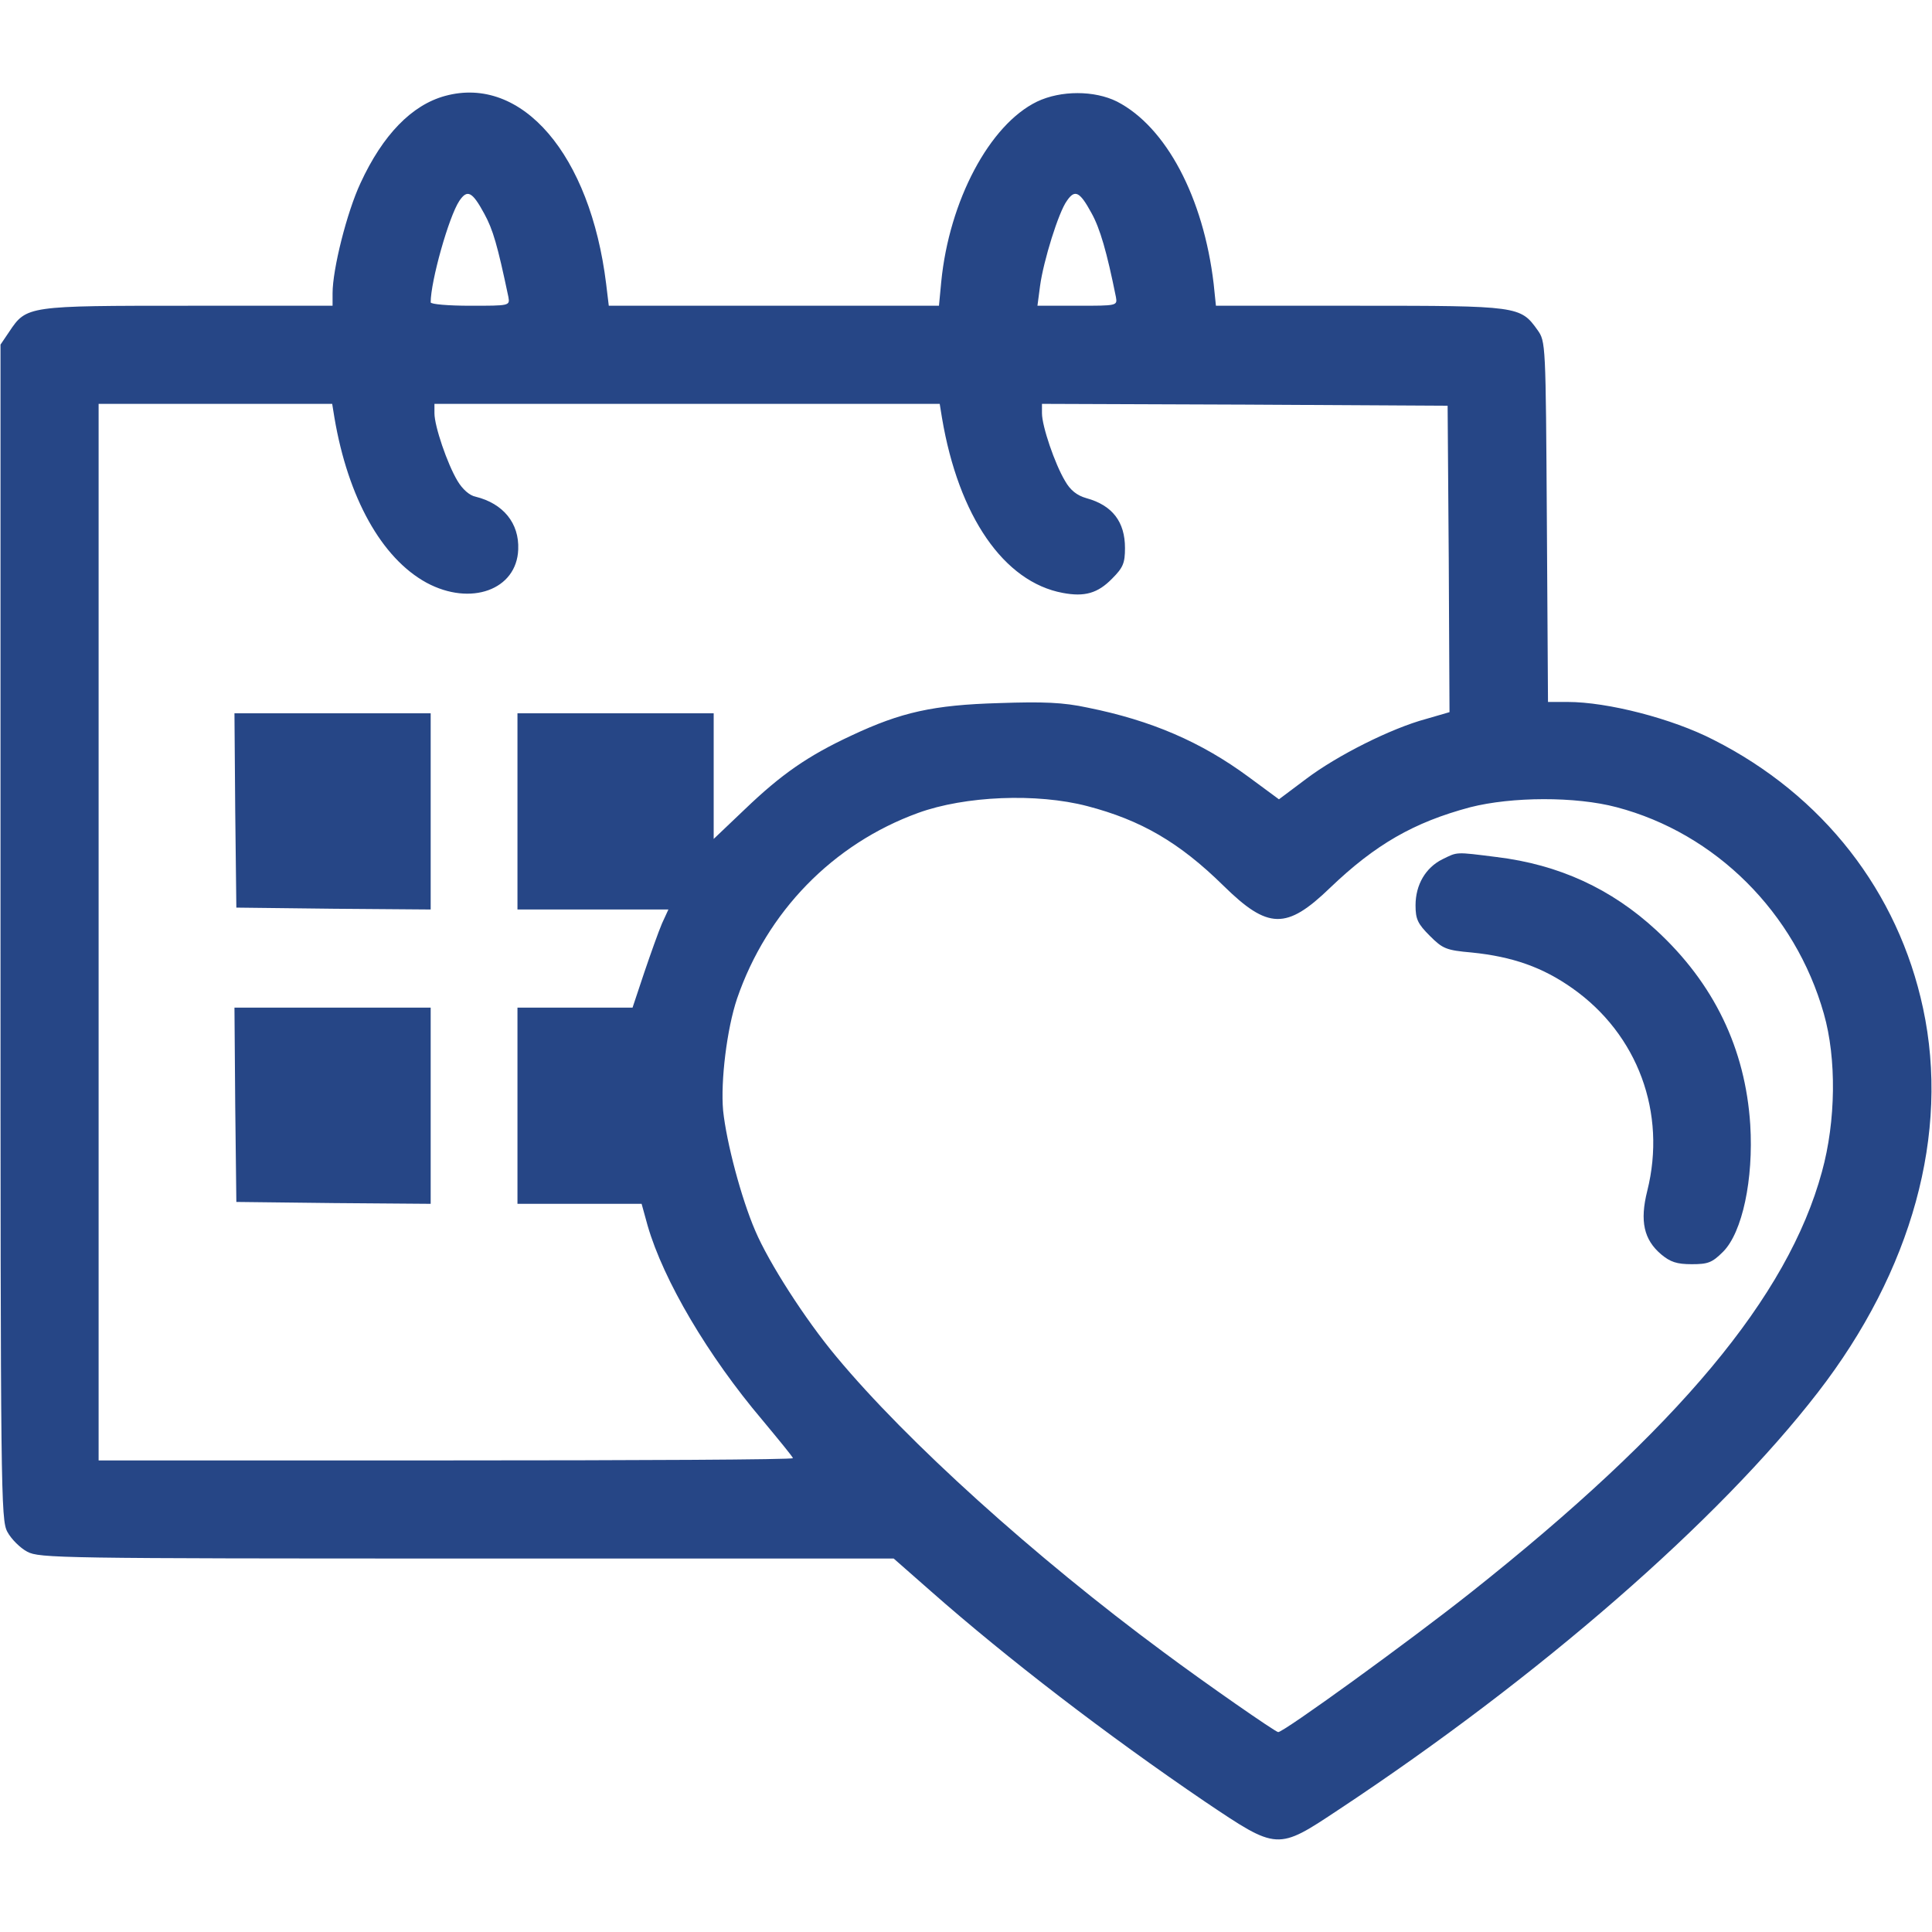
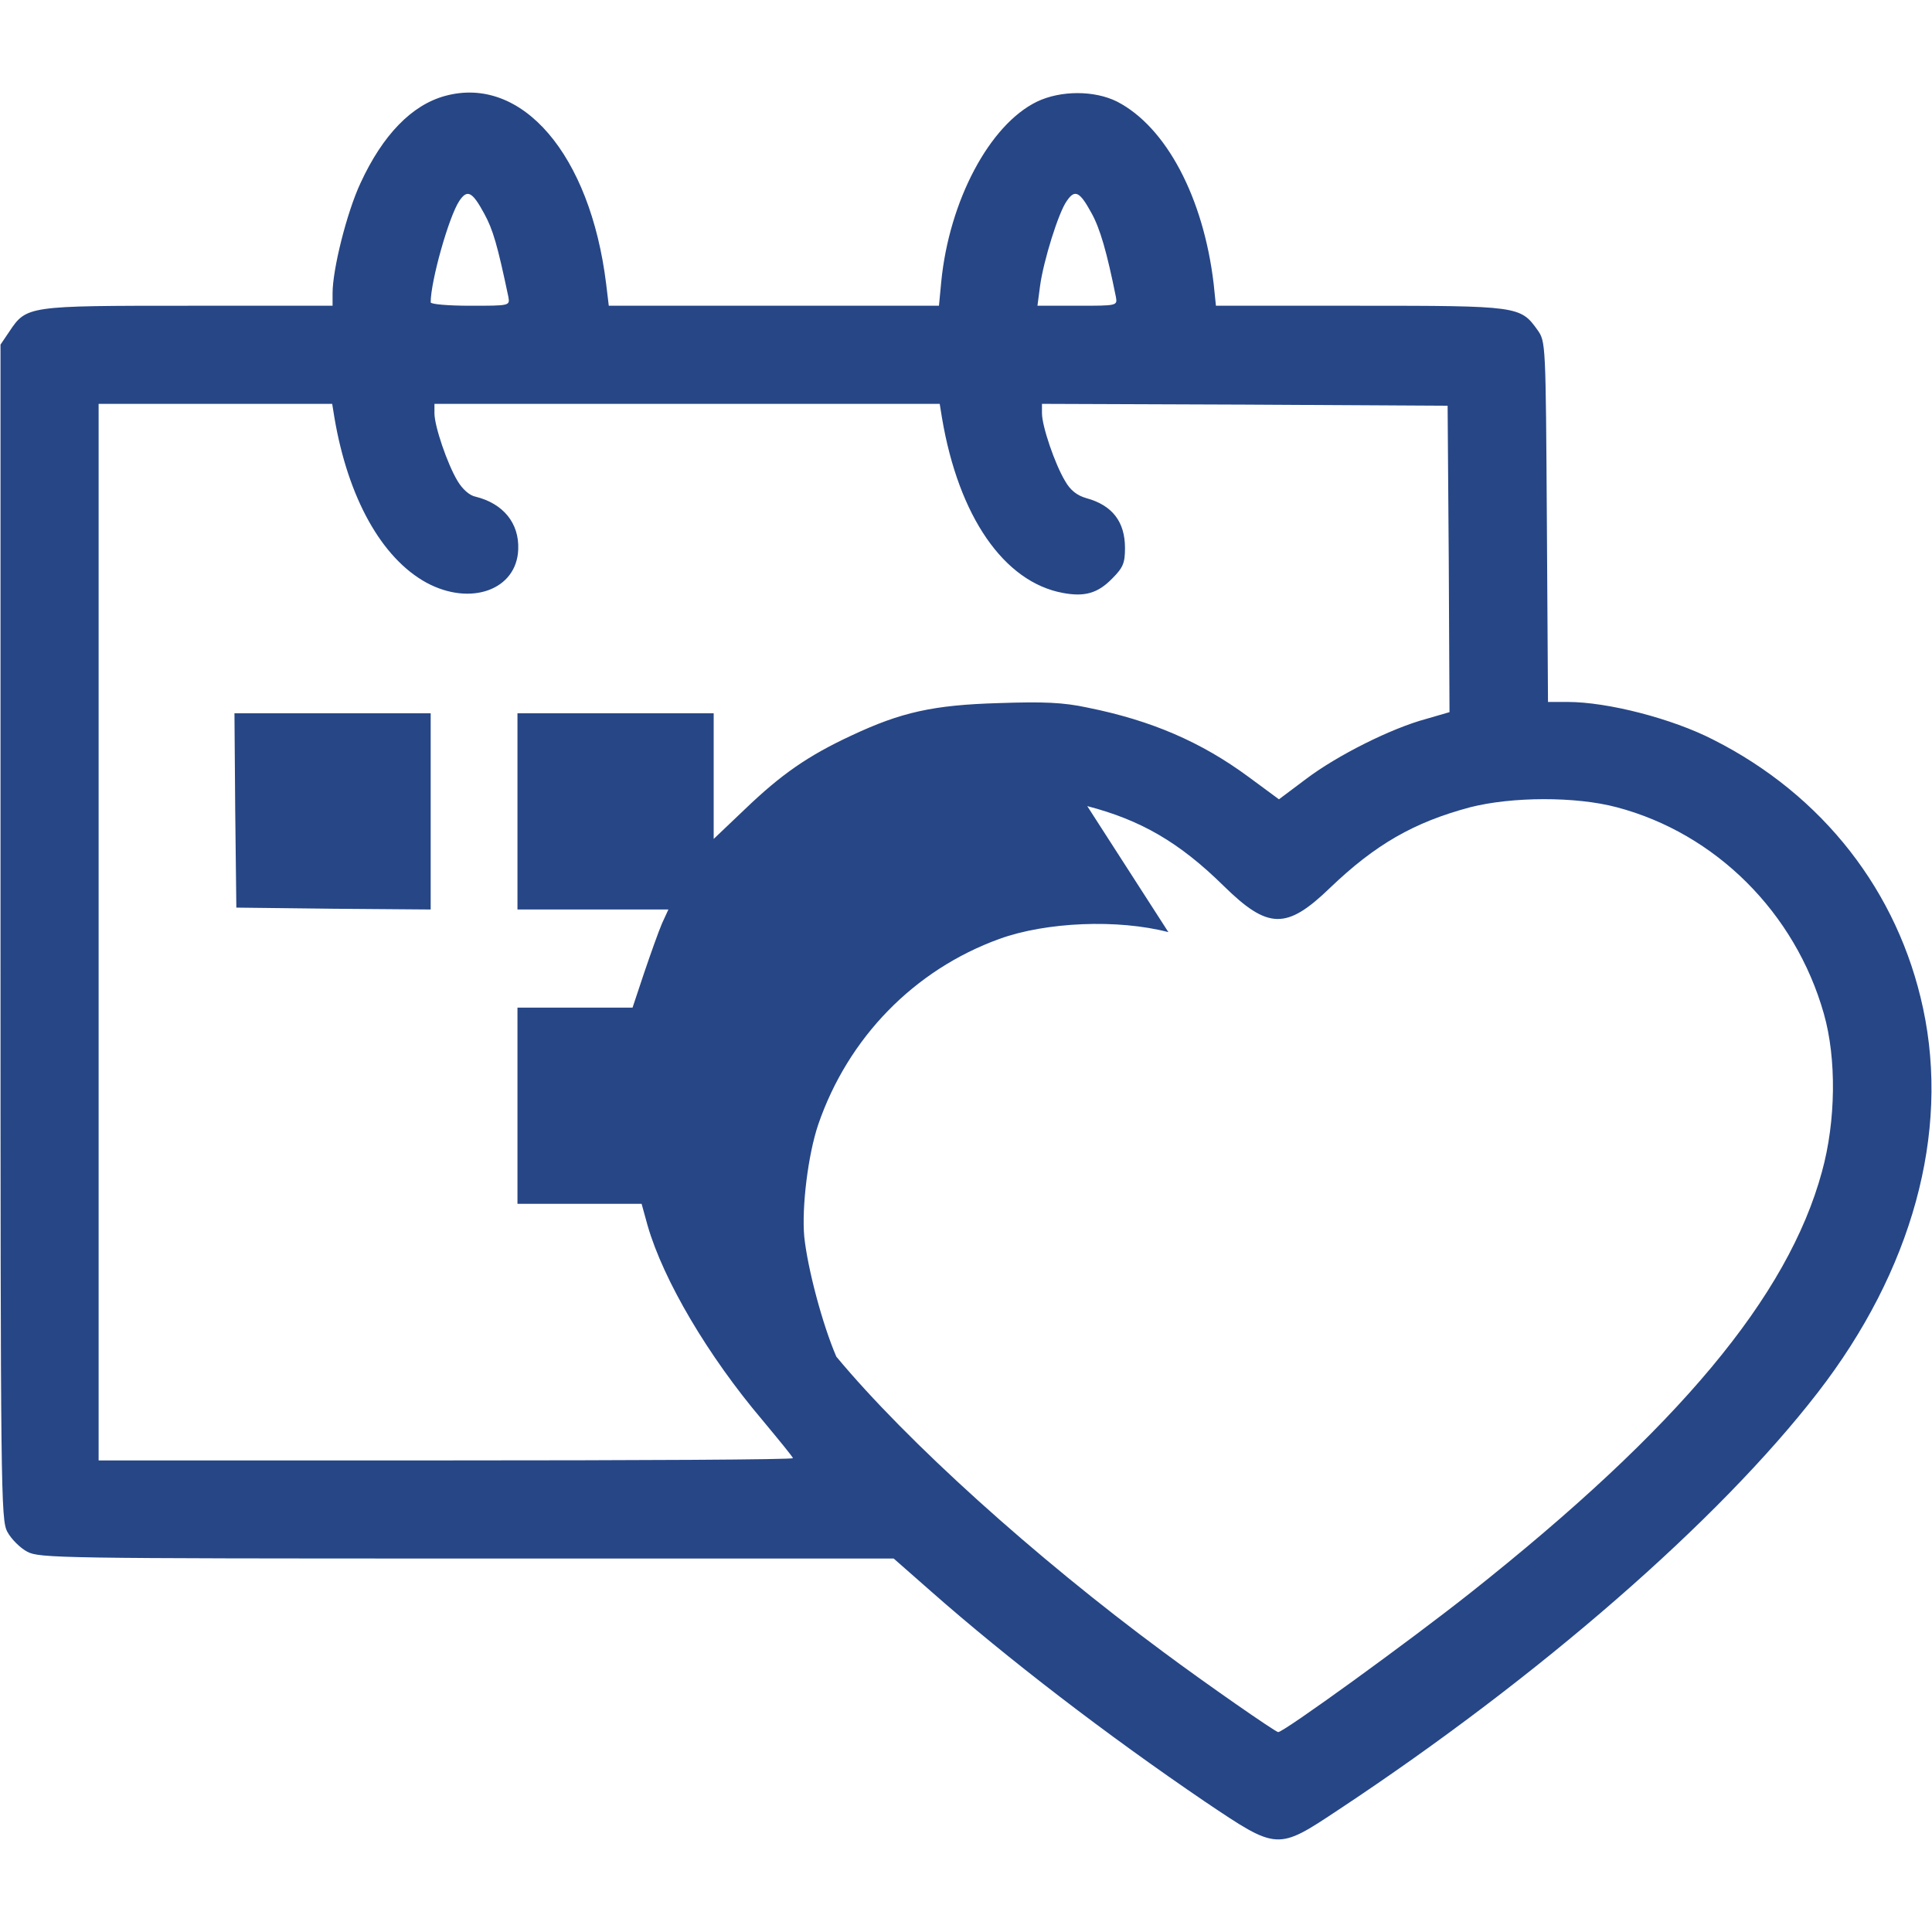
<svg xmlns="http://www.w3.org/2000/svg" version="1.1" width="512pt" height="512pt" viewBox="0,0,256,256">
  <g fill="#264686" fill-rule="nonzero" stroke="none" stroke-width="1" stroke-linecap="butt" stroke-linejoin="miter" stroke-miterlimit="10" stroke-dasharray="" stroke-dashoffset="0" font-family="none" font-weight="none" font-size="none" text-anchor="none" style="mix-blend-mode: normal">
    <g transform="translate(0.067,0.013) scale(0.5,0.5)">
      <g transform="translate(0,512) scale(0.1,-0.1)">
-         <path d="M1178,4866c-88,-24 -165,-103 -224,-231c-36,-77 -74,-228 -74,-292v-33h-382c-427,0 -429,0 -475,-69l-23,-34v-1556c0,-1488 1,-1558 18,-1590c10,-19 34,-43 53,-53c32,-17 88,-18 1165,-18h1131l99,-87c202,-178 465,-380 727,-558c192,-129 190,-129 354,-20c532,352 1007,766 1269,1105c250,323 350,687 279,1018c-66,309 -265,565 -556,712c-109,56 -280,100 -386,100h-52l-3,478c-3,475 -3,477 -25,508c-45,63 -51,64 -471,64h-381l-6,58c-27,229 -126,416 -256,483c-60,30 -149,30 -212,0c-126,-61 -233,-263 -254,-478l-6,-63h-437h-438l-7,58c-42,342 -223,554 -427,498zM1282,4554c23,-42 35,-83 64,-221c4,-23 3,-23 -101,-23c-58,0 -105,4 -105,9c0,56 48,227 76,269c21,31 34,25 66,-34zM2891,4556c23,-41 41,-104 65,-223c4,-23 3,-23 -102,-23h-106l7,53c9,66 49,195 71,225c21,31 34,25 65,-32zM885,4013c36,-212 125,-372 244,-437c117,-63 239,-19 243,88c3,70 -40,122 -113,140c-16,3 -35,20 -48,42c-27,45 -61,145 -61,179v25h670h669l6,-37c44,-261 164,-435 320,-464c58,-11 93,-1 131,38c29,29 34,41 34,81c0,69 -33,113 -102,132c-25,7 -43,21 -57,46c-27,45 -61,145 -61,179v25l538,-2l537,-3l3,-406l2,-406l-62,-18c-93,-25 -236,-97 -318,-159l-72,-54l-80,59c-126,93 -258,150 -427,184c-65,14 -117,16 -235,12c-174,-5 -259,-24 -391,-86c-116,-54 -186,-103 -282,-195l-83,-79v167v166h-260h-260v-260v-260h200h200l-17,-37c-9,-21 -30,-80 -47,-130l-31,-93h-152h-153v-260v-260h164h165l16,-58c42,-145 160,-345 304,-515c44,-53 81,-98 81,-101c0,-4 -414,-6 -920,-6h-920v1400v1400h310h309zM2880,2984c142,-37 244,-96 361,-211c118,-116 167,-117 282,-6c120,115 222,174 372,214c110,28 279,29 388,0c262,-69 473,-279 549,-547c34,-119 32,-285 -5,-419c-90,-331 -380,-679 -933,-1117c-163,-129 -493,-368 -508,-368c-7,0 -194,130 -304,212c-341,252 -680,558 -867,783c-82,98 -179,249 -215,334c-37,86 -76,233 -85,318c-7,78 10,217 37,297c79,230 254,410 480,492c124,45 314,53 448,18z" />
+         <path d="M1178,4866c-88,-24 -165,-103 -224,-231c-36,-77 -74,-228 -74,-292v-33h-382c-427,0 -429,0 -475,-69l-23,-34v-1556c0,-1488 1,-1558 18,-1590c10,-19 34,-43 53,-53c32,-17 88,-18 1165,-18h1131l99,-87c202,-178 465,-380 727,-558c192,-129 190,-129 354,-20c532,352 1007,766 1269,1105c250,323 350,687 279,1018c-66,309 -265,565 -556,712c-109,56 -280,100 -386,100h-52l-3,478c-3,475 -3,477 -25,508c-45,63 -51,64 -471,64h-381l-6,58c-27,229 -126,416 -256,483c-60,30 -149,30 -212,0c-126,-61 -233,-263 -254,-478l-6,-63h-437h-438l-7,58c-42,342 -223,554 -427,498zM1282,4554c23,-42 35,-83 64,-221c4,-23 3,-23 -101,-23c-58,0 -105,4 -105,9c0,56 48,227 76,269c21,31 34,25 66,-34zM2891,4556c23,-41 41,-104 65,-223c4,-23 3,-23 -102,-23h-106l7,53c9,66 49,195 71,225c21,31 34,25 65,-32zM885,4013c36,-212 125,-372 244,-437c117,-63 239,-19 243,88c3,70 -40,122 -113,140c-16,3 -35,20 -48,42c-27,45 -61,145 -61,179v25h670h669l6,-37c44,-261 164,-435 320,-464c58,-11 93,-1 131,38c29,29 34,41 34,81c0,69 -33,113 -102,132c-25,7 -43,21 -57,46c-27,45 -61,145 -61,179v25l538,-2l537,-3l3,-406l2,-406l-62,-18c-93,-25 -236,-97 -318,-159l-72,-54l-80,59c-126,93 -258,150 -427,184c-65,14 -117,16 -235,12c-174,-5 -259,-24 -391,-86c-116,-54 -186,-103 -282,-195l-83,-79v167v166h-260h-260v-260v-260h200h200l-17,-37c-9,-21 -30,-80 -47,-130l-31,-93h-152h-153v-260v-260h164h165l16,-58c42,-145 160,-345 304,-515c44,-53 81,-98 81,-101c0,-4 -414,-6 -920,-6h-920v1400v1400h310h309zM2880,2984c142,-37 244,-96 361,-211c118,-116 167,-117 282,-6c120,115 222,174 372,214c110,28 279,29 388,0c262,-69 473,-279 549,-547c34,-119 32,-285 -5,-419c-90,-331 -380,-679 -933,-1117c-163,-129 -493,-368 -508,-368c-7,0 -194,130 -304,212c-341,252 -680,558 -867,783c-37,86 -76,233 -85,318c-7,78 10,217 37,297c79,230 254,410 480,492c124,45 314,53 448,18z" />
        <path d="M622,2973l3,-258l258,-3l257,-2v260v260h-260h-260z" />
-         <path d="M622,2193l3,-258l258,-3l257,-2v260v260h-260h-260z" />
-         <path d="M3821,2843c-44,-22 -71,-67 -71,-122c0,-37 6,-49 38,-81c34,-34 43,-38 111,-44c108,-11 188,-39 267,-95c173,-122 250,-330 198,-537c-20,-80 -9,-129 37,-168c24,-20 41,-26 81,-26c43,0 54,4 83,33c51,51 81,192 72,337c-13,201 -96,374 -249,515c-119,110 -258,174 -423,194c-111,14 -103,14 -144,-6z" />
      </g>
    </g>
  </g>
</svg>